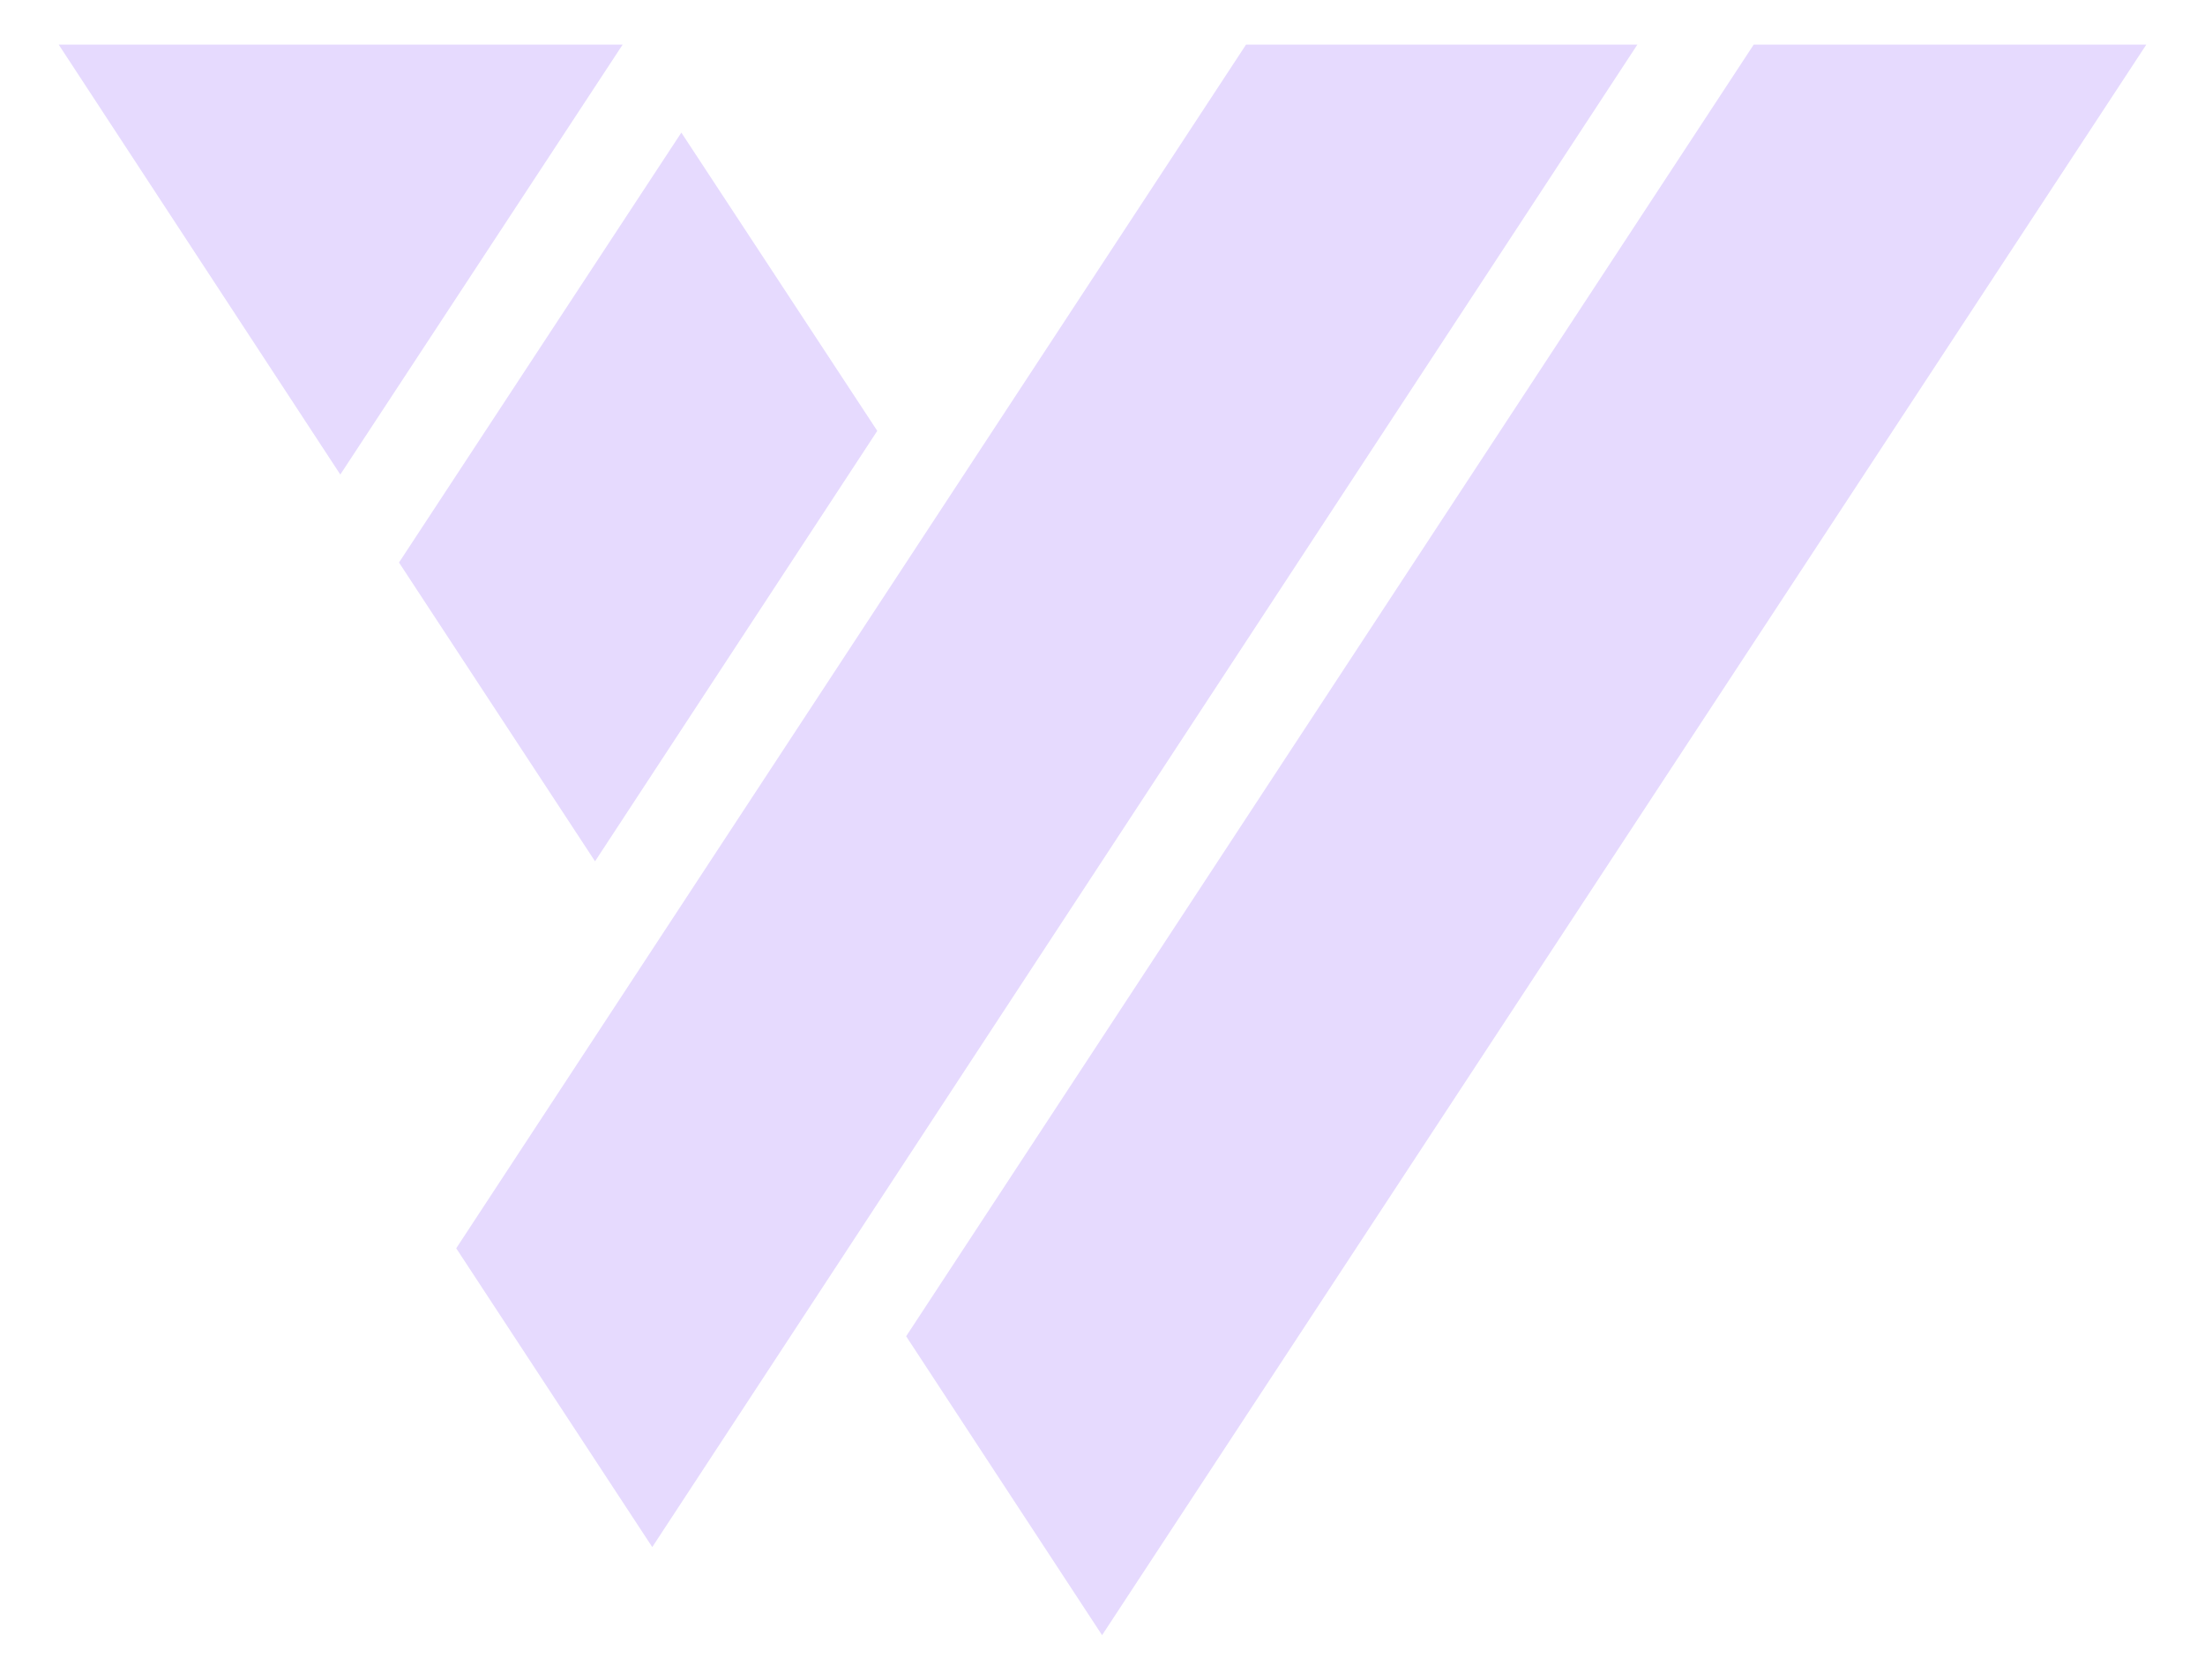
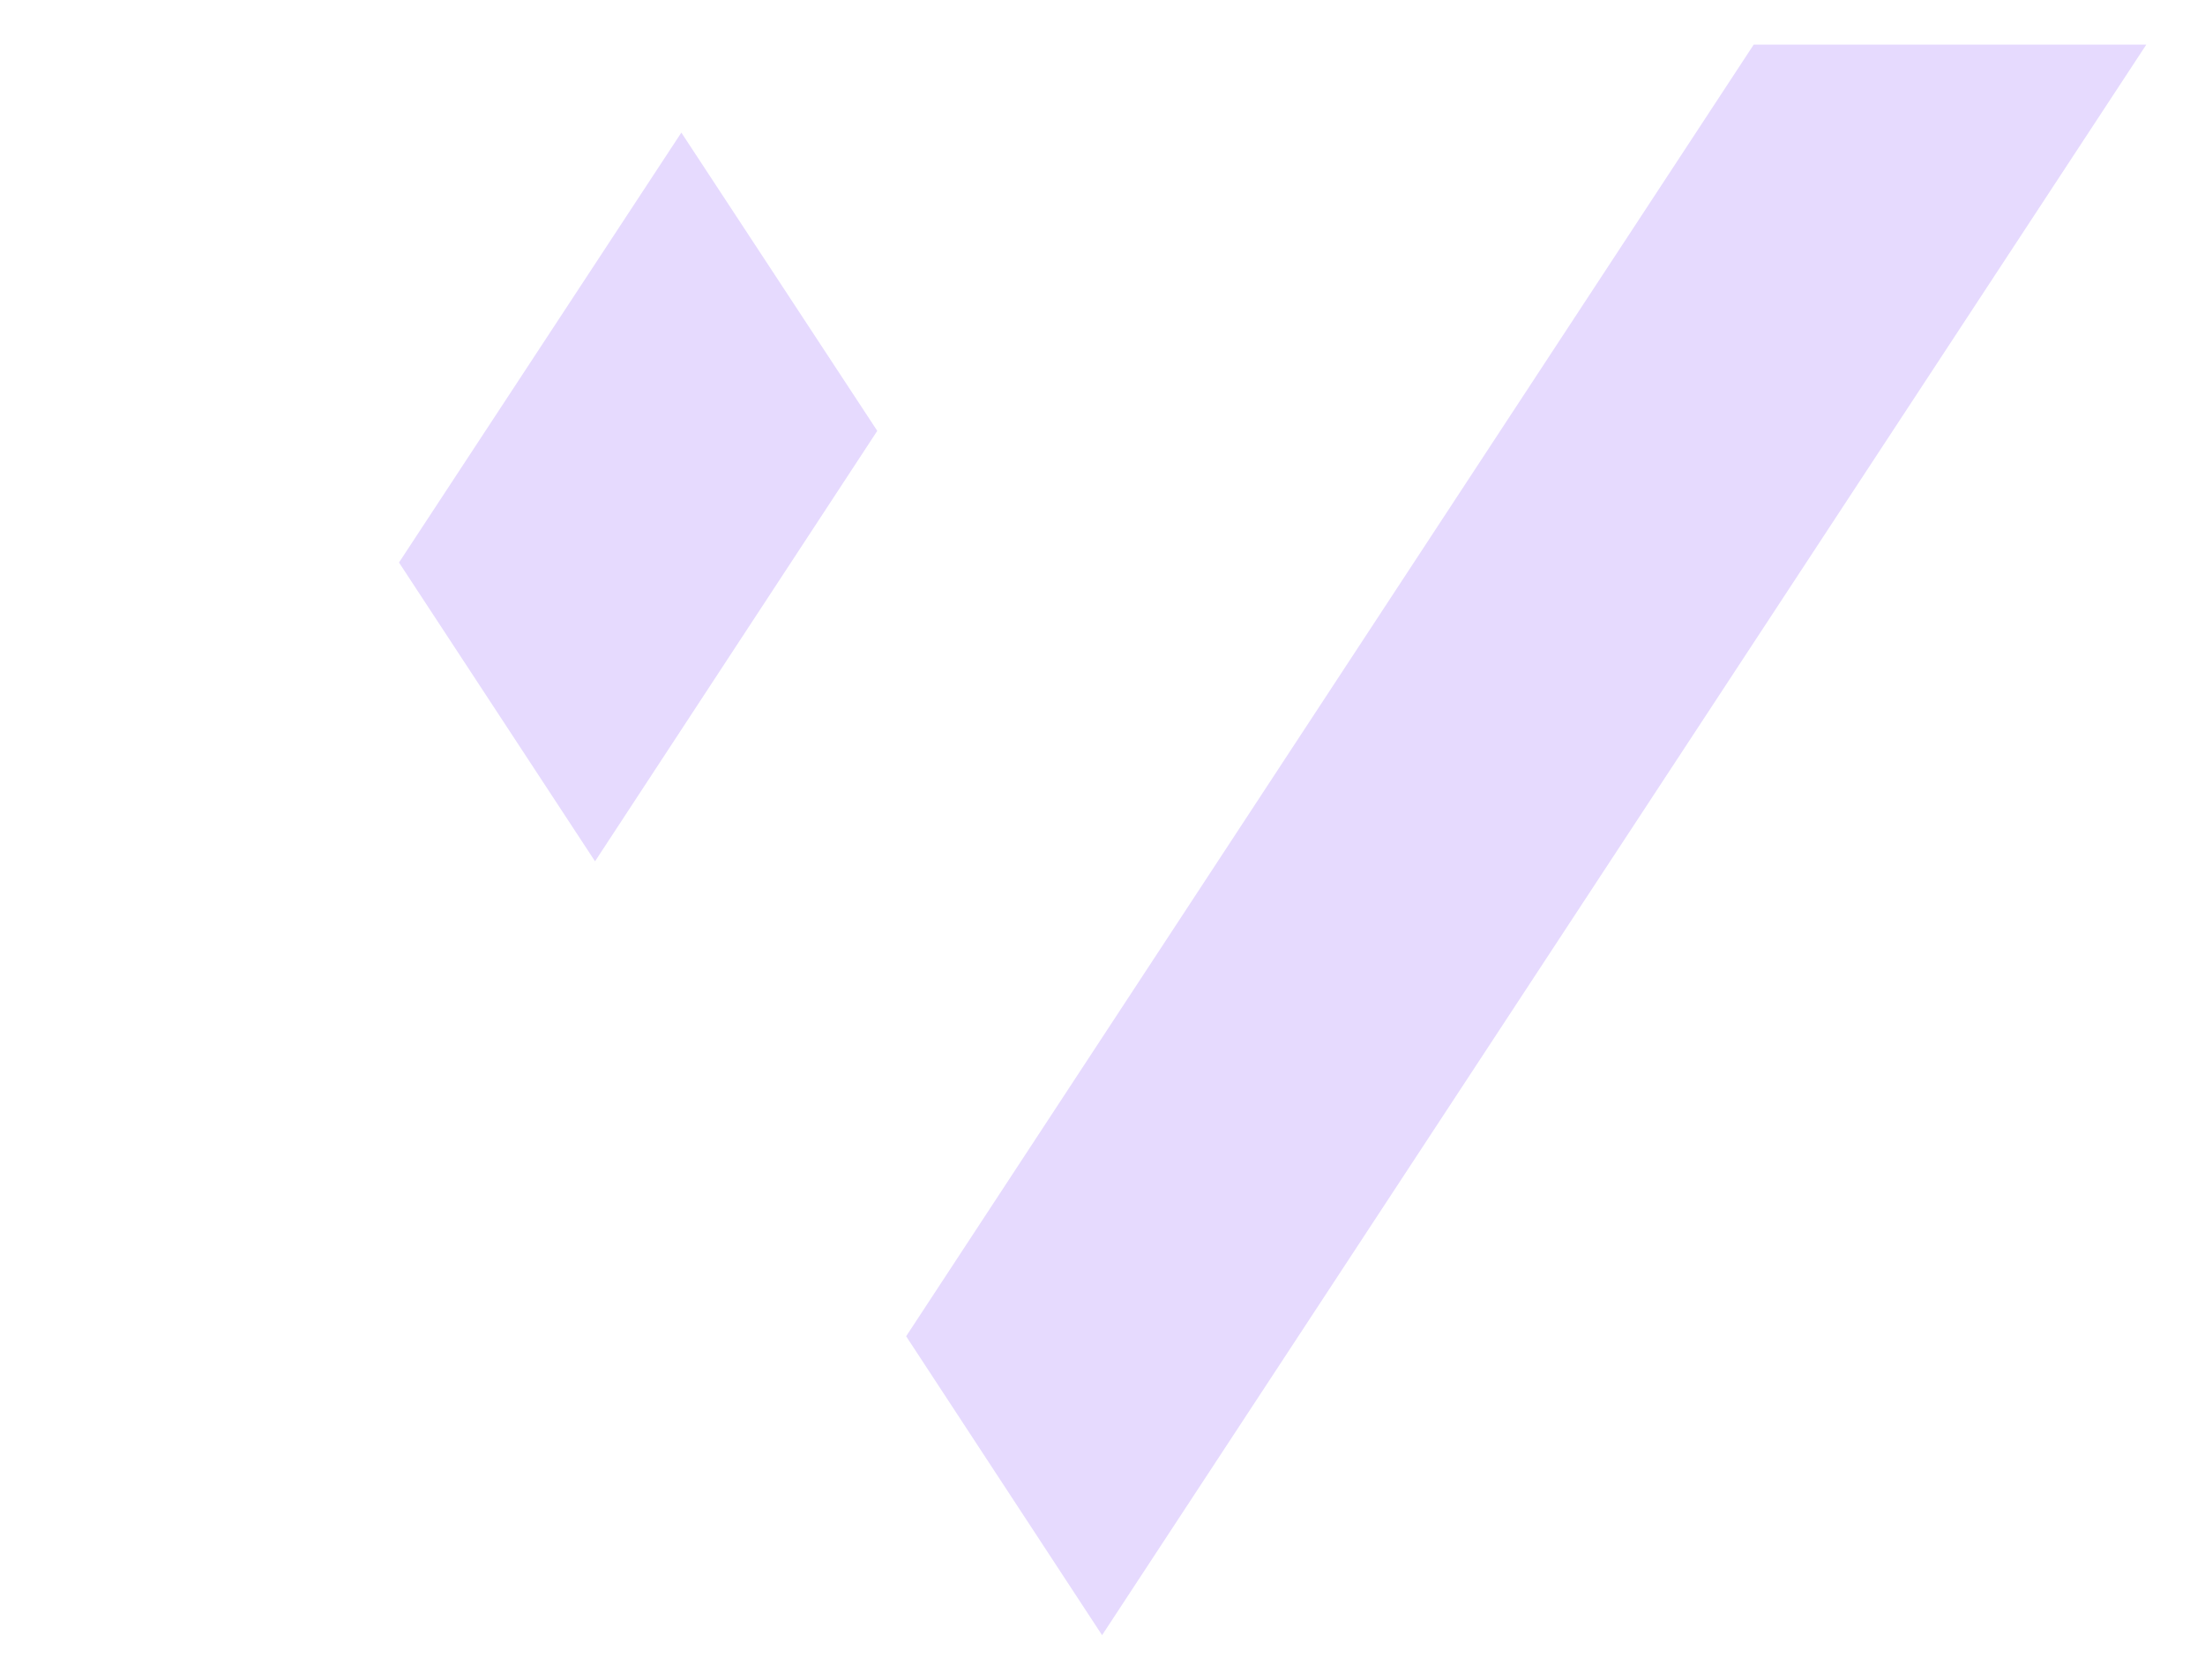
<svg xmlns="http://www.w3.org/2000/svg" width="21" height="16" viewBox="0 0 21 16" fill="none">
  <path d="M16.702 0.425L8.63 12.728L10.496 15.575L20.441 0.425H16.702Z" fill="#E6DAFE" />
-   <path d="M5.93 0.425H0.559L3.241 4.52L5.93 0.425Z" fill="#E6DAFE" />
+   <path d="M5.93 0.425H0.559L5.93 0.425Z" fill="#E6DAFE" />
  <path d="M6.489 1.263L3.8 5.358L5.667 8.204L8.355 4.104L6.489 1.263Z" fill="#E6DAFE" />
-   <path d="M11.867 0.425L4.345 11.89L6.212 14.736L15.594 0.425H11.867Z" fill="#E6DAFE" />
</svg>